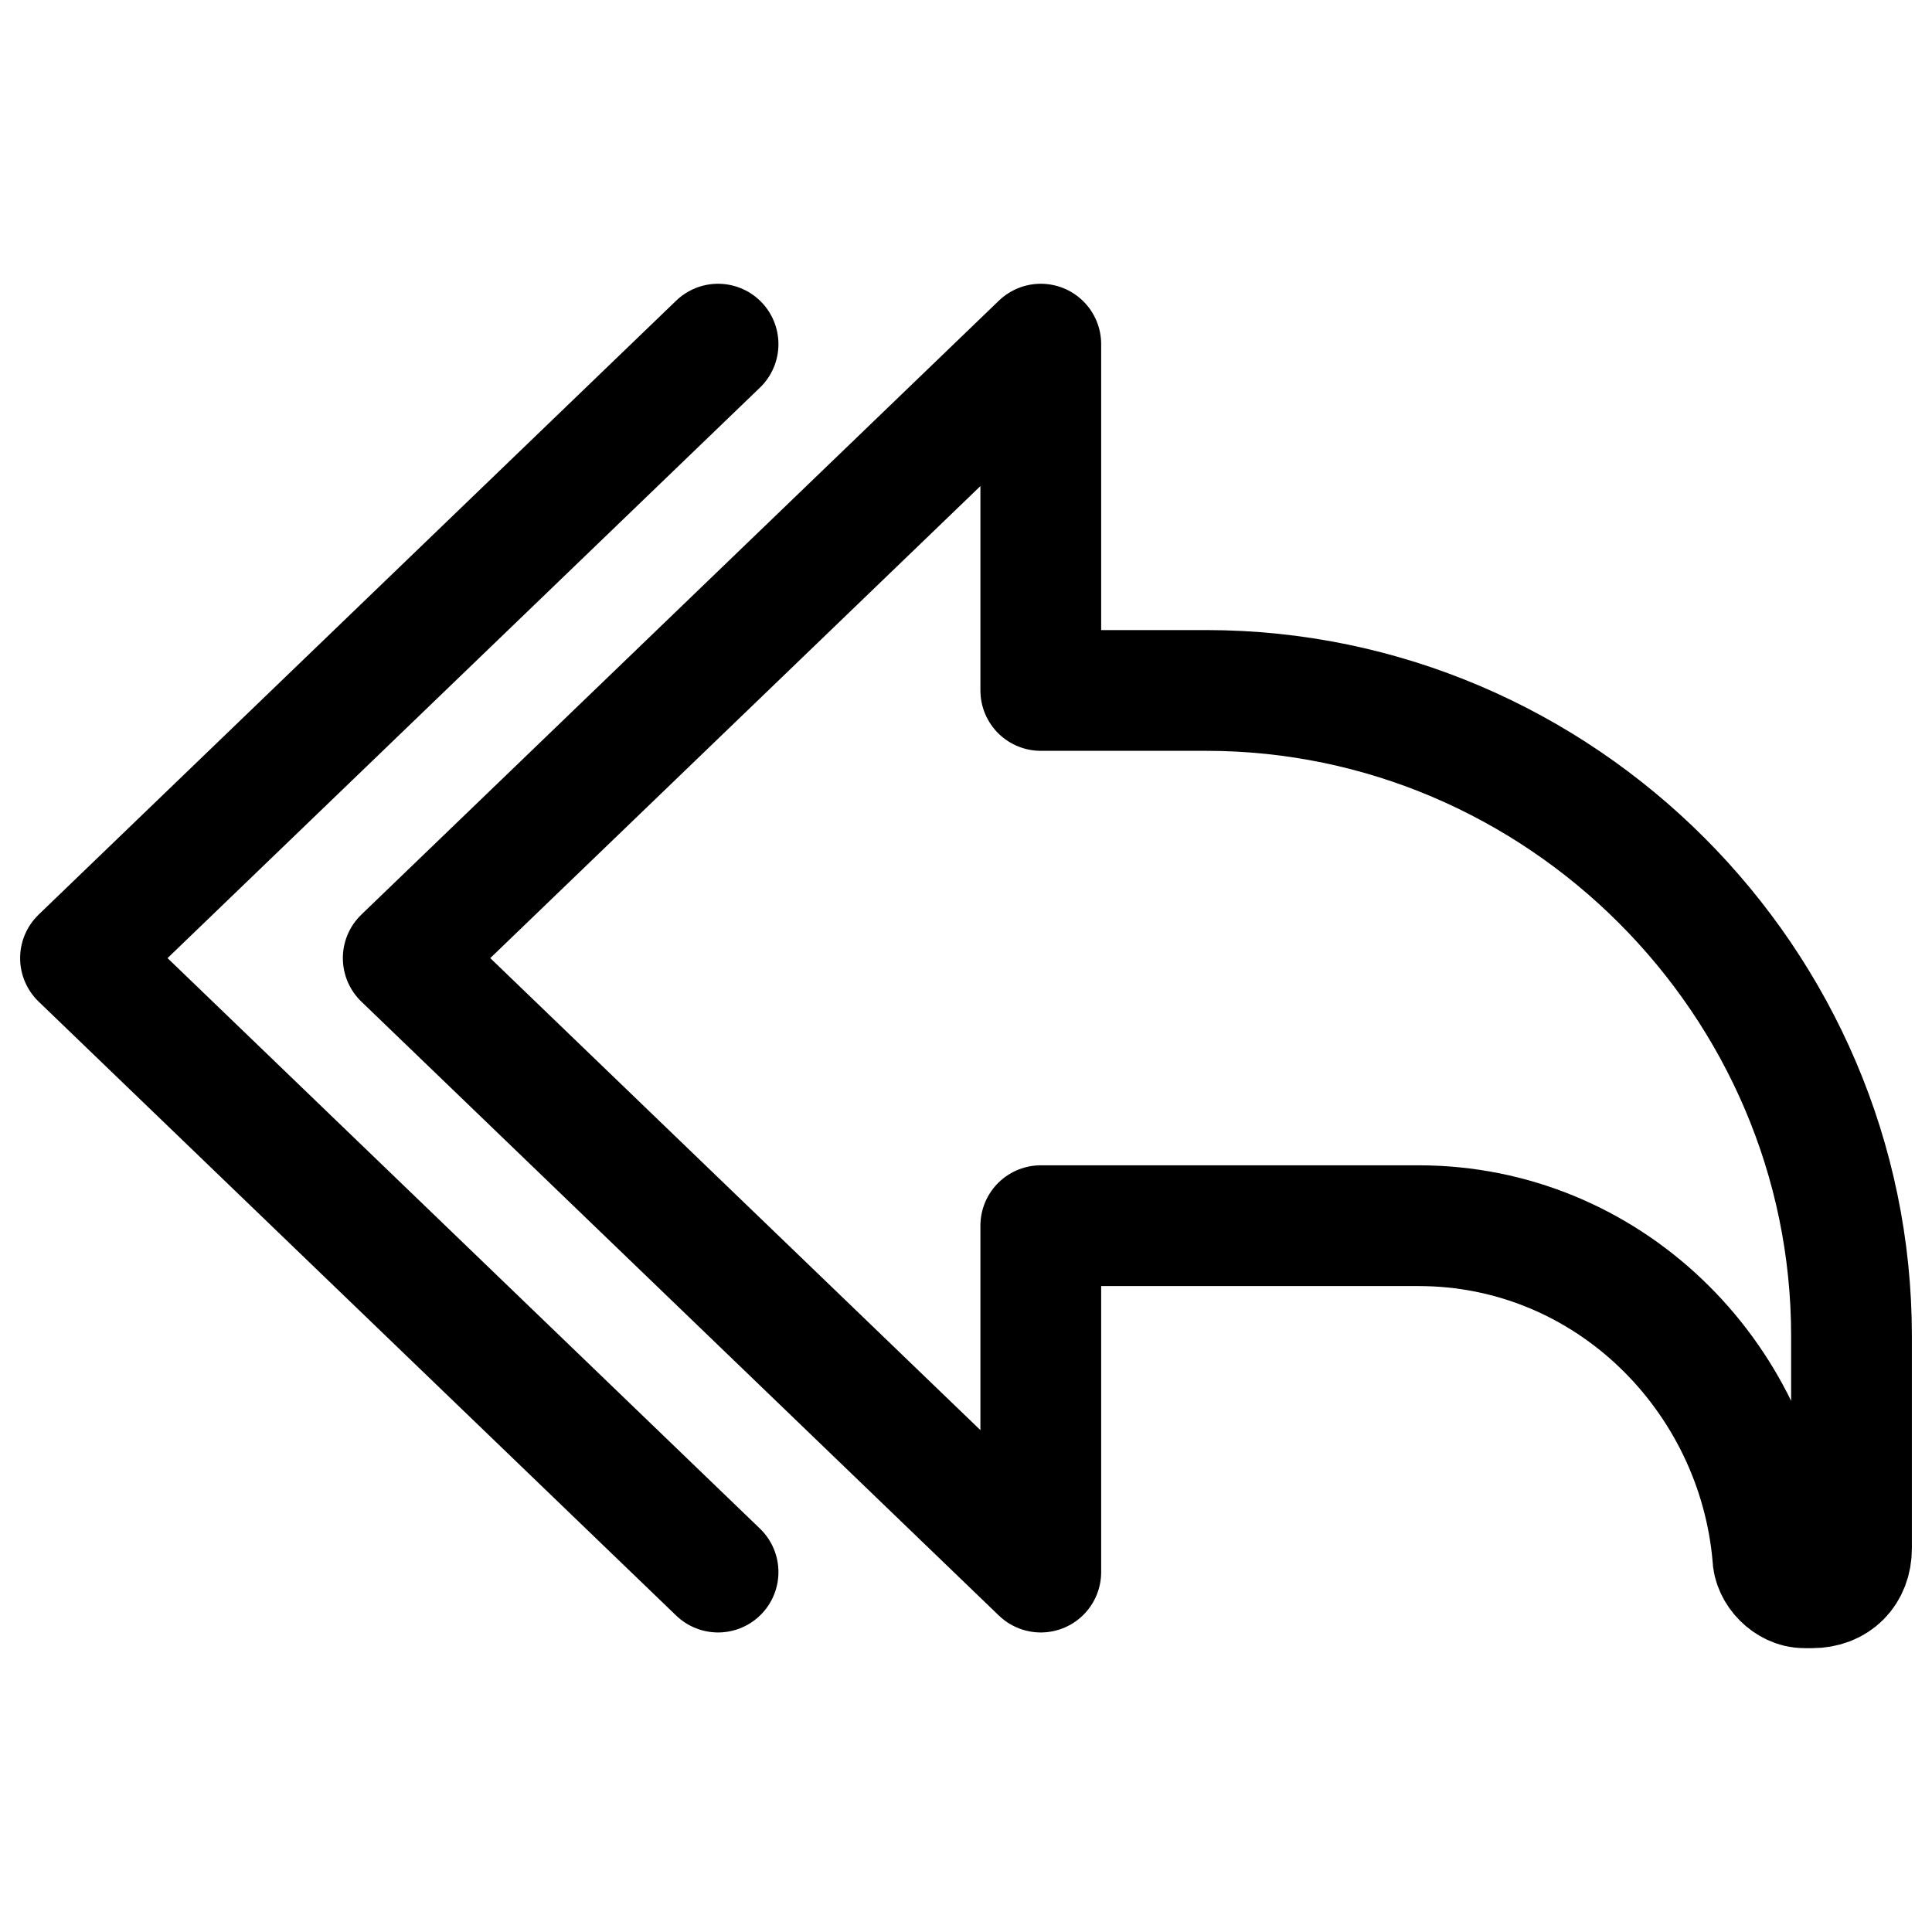
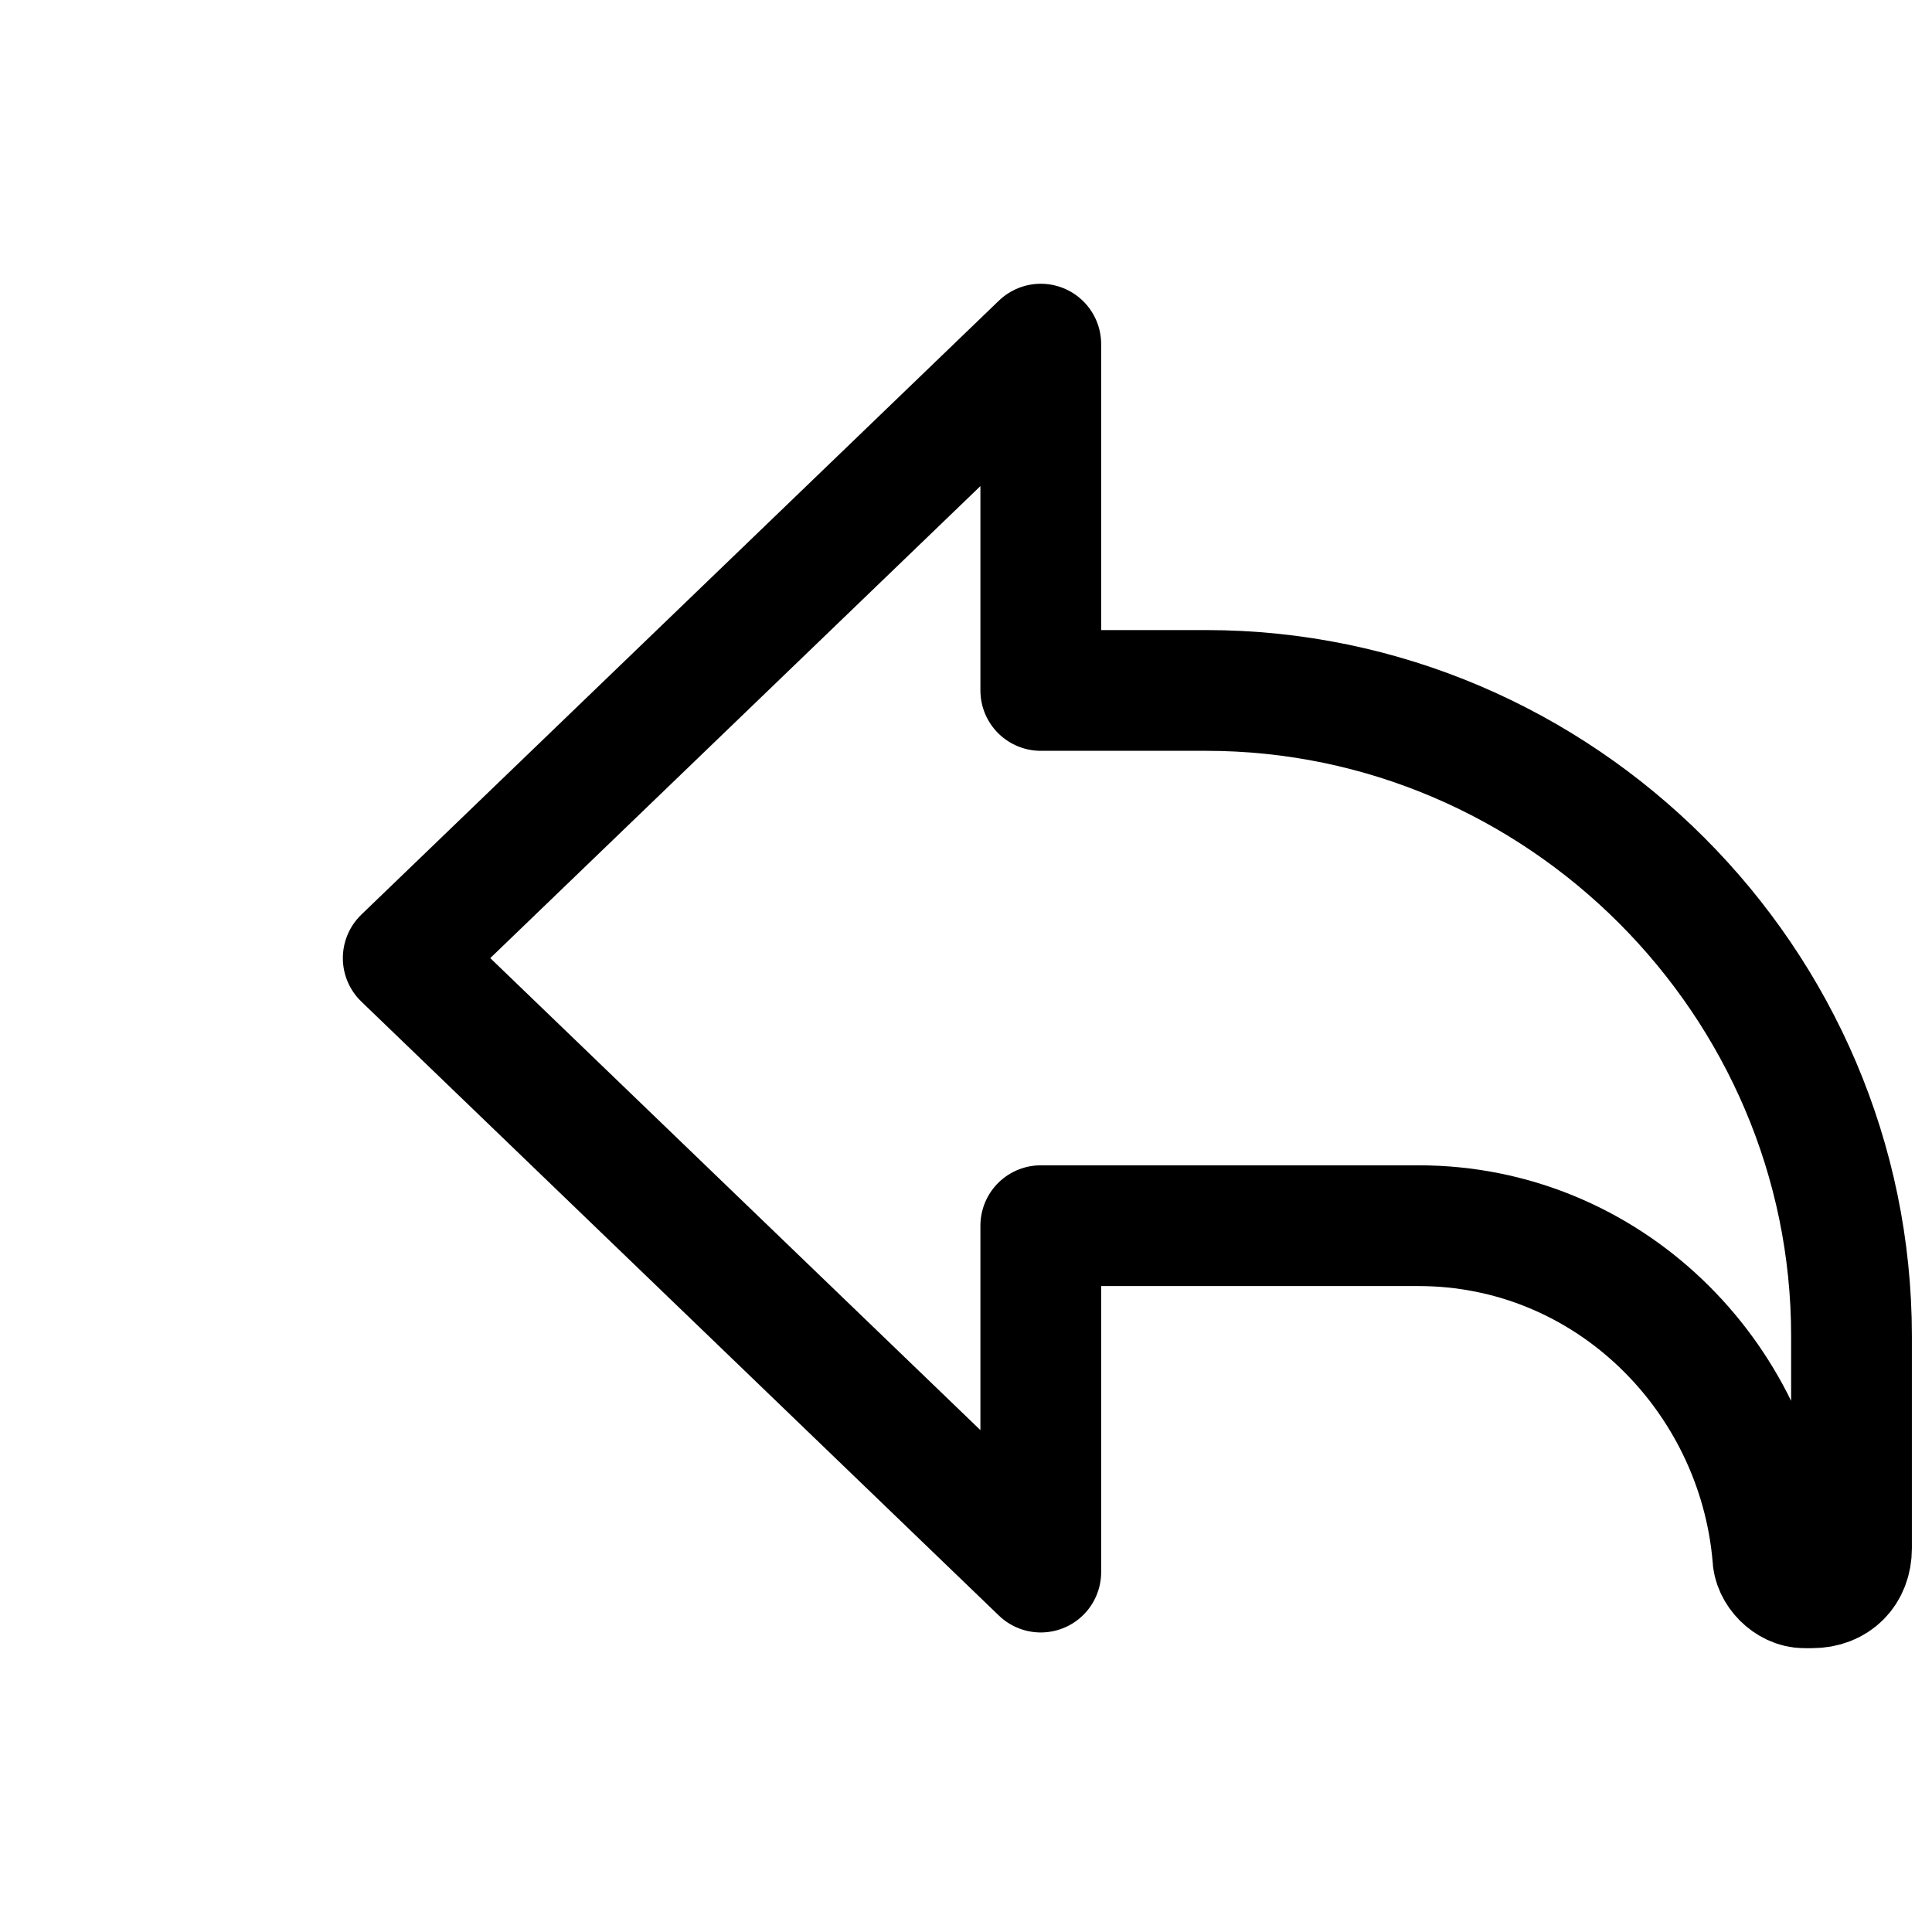
<svg xmlns="http://www.w3.org/2000/svg" fill="none" viewBox="0 0 24 24" id="Navigation-Direction-Left-Forward--Streamline-Ultimate">
  <desc>Navigation Direction Left Forward Streamline Icon: https://streamlinehq.com</desc>
  <path stroke="#000000" stroke-linecap="round" stroke-linejoin="round" stroke-miterlimit="10" d="m12.929 19.529 -7.92 -7.627 7.92 -7.627v4.302h2.053c4.4 0 8.018 3.618 8.018 8.018v2.64c0 0.293 -0.196 0.489 -0.489 0.489h-0.098c-0.196 0 -0.391 -0.196 -0.391 -0.391 -0.196 -2.249 -2.053 -4.107 -4.4 -4.107h-4.693v4.302Z" stroke-width="1.5" />
-   <path stroke="#000000" stroke-linecap="round" stroke-linejoin="round" stroke-miterlimit="10" d="M8.92 19.529 1 11.902l7.92 -7.627" stroke-width="1.5" />
</svg>